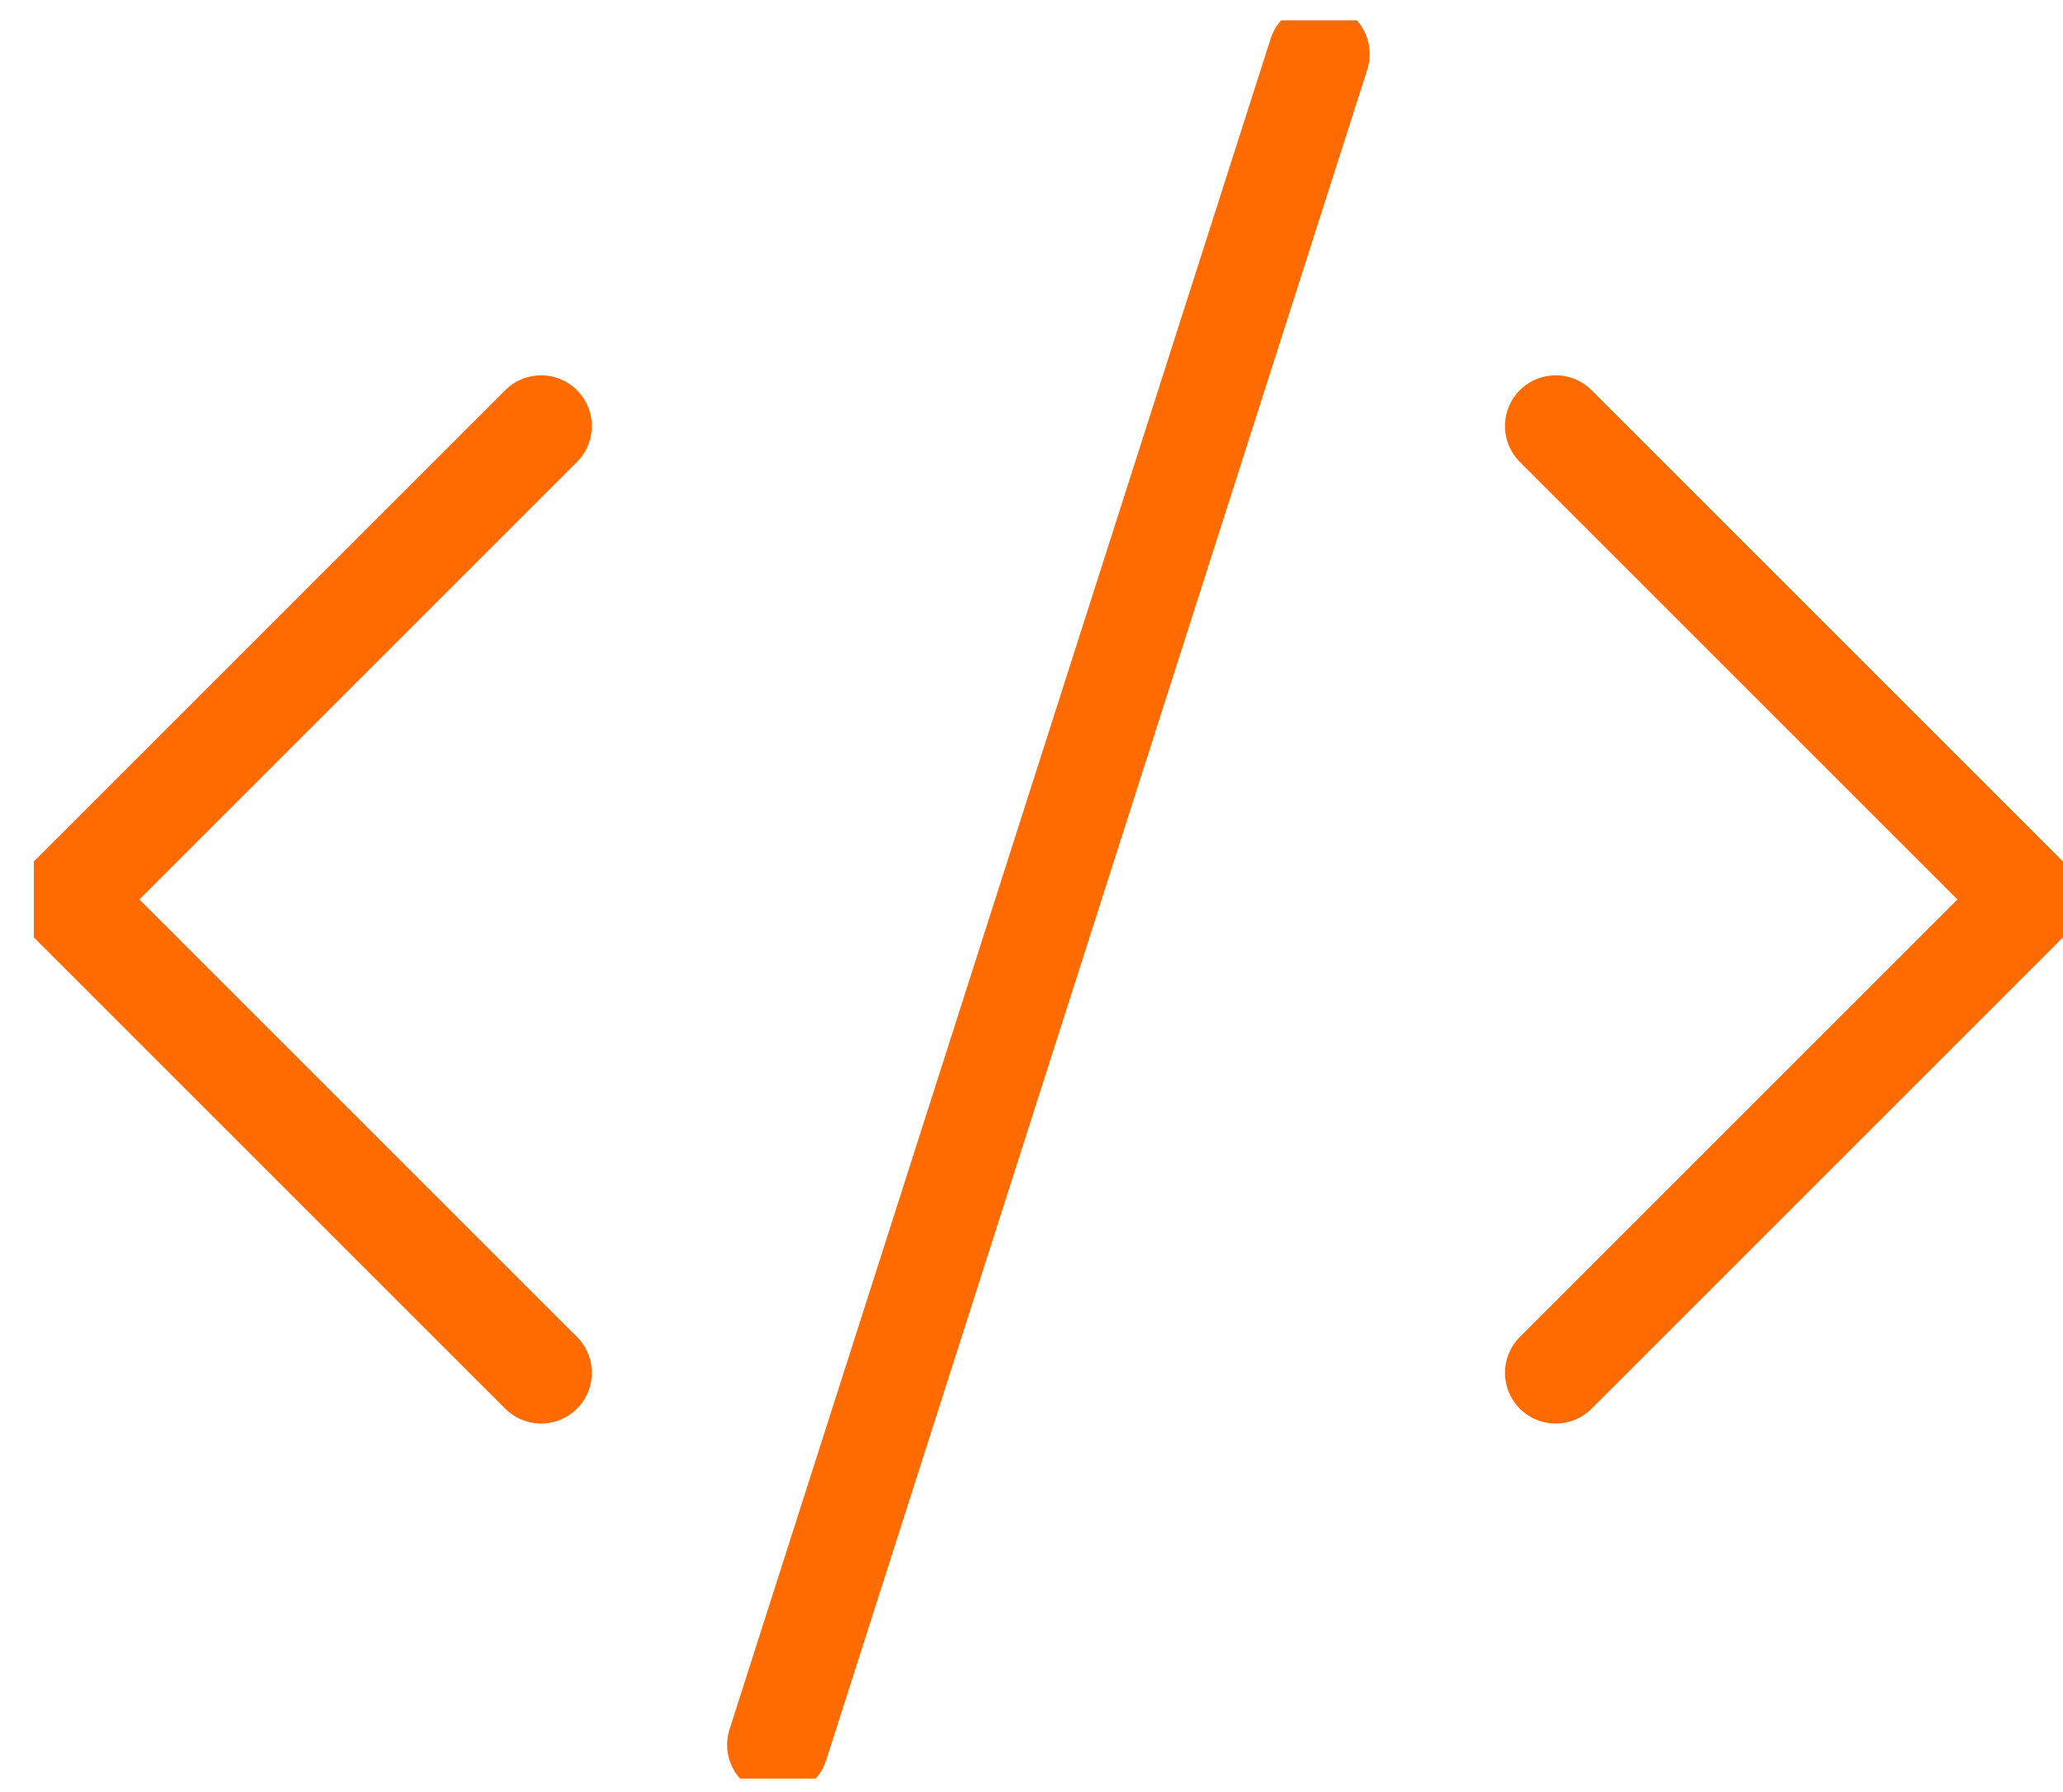
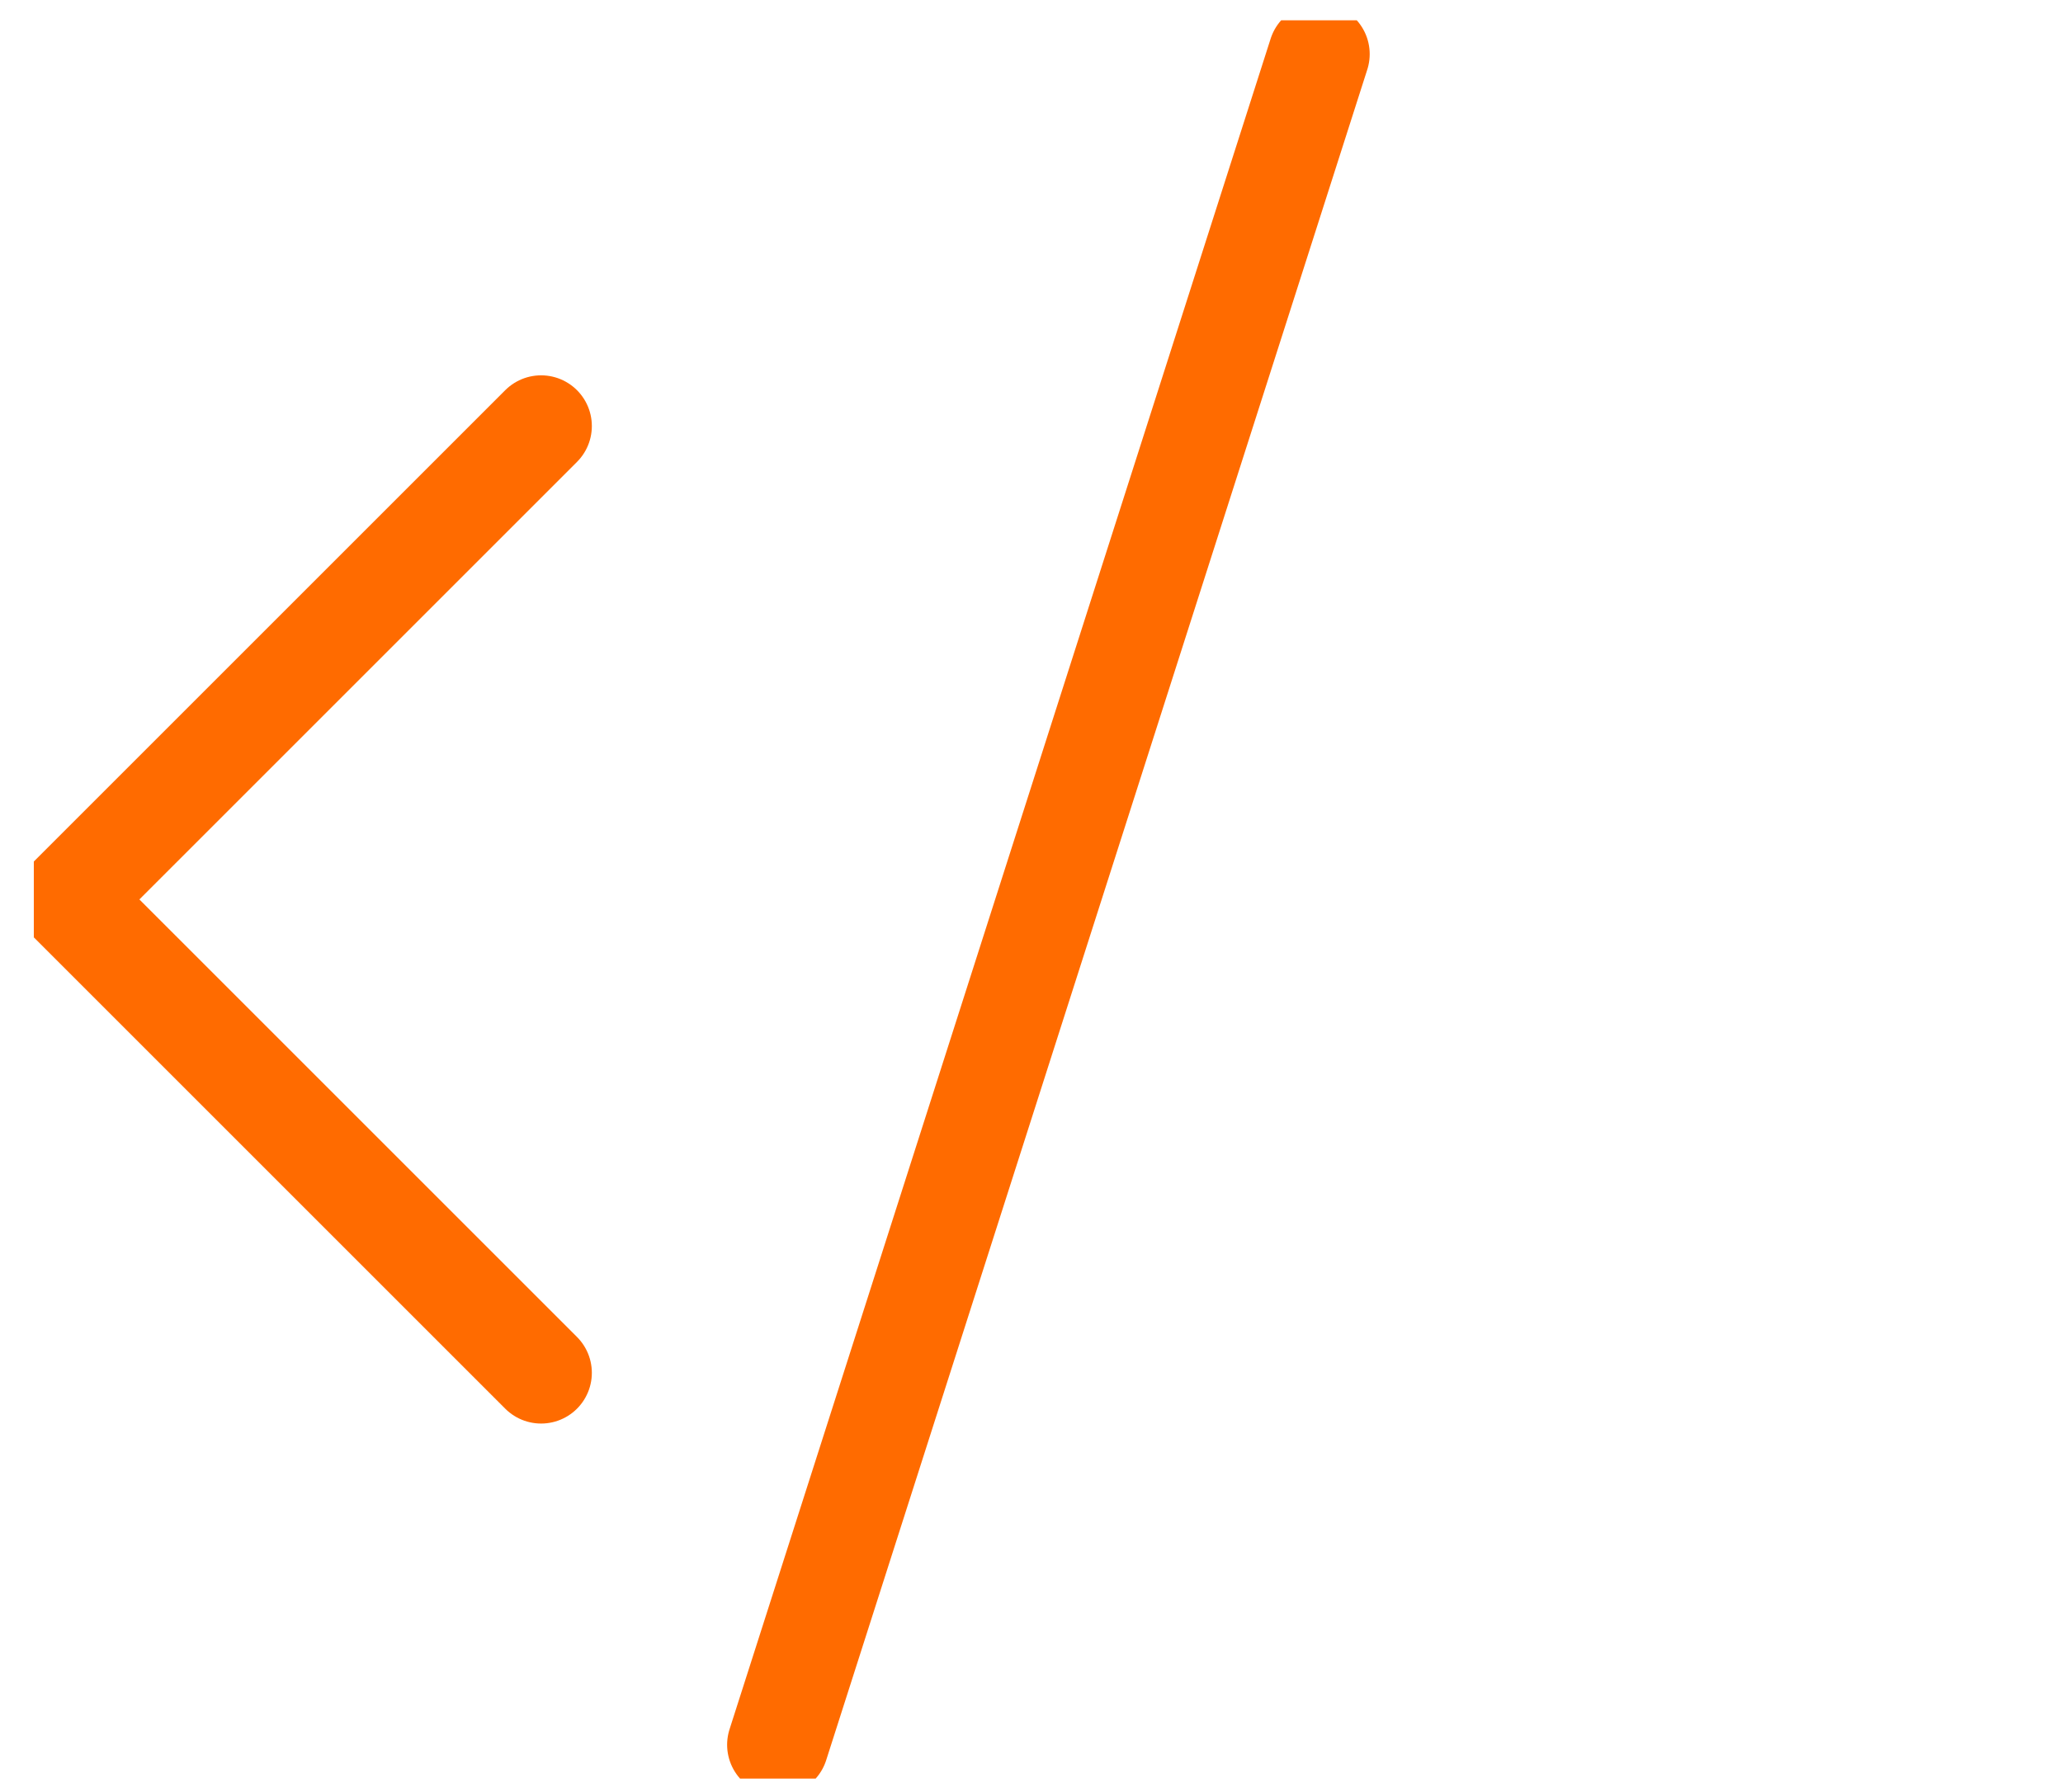
<svg xmlns="http://www.w3.org/2000/svg" xmlns:xlink="http://www.w3.org/1999/xlink" version="1.1" id="Layer_1" x="0px" y="0px" width="61px" height="53px" viewBox="0 0 61 53" style="enable-background:new 0 0 61 53;" xml:space="preserve">
  <style type="text/css">
	.st0{clip-path:url(#SVGID_00000092434525996073825750000011495770812468950435_);}
	.st1{fill:none;stroke:#FF6B00;stroke-width:3;stroke-linecap:round;stroke-linejoin:round;}
</style>
  <g>
    <g>
      <defs>
        <rect id="SVGID_1_" x="1" y="0.6" width="60" height="52" />
      </defs>
      <clipPath id="SVGID_00000022540771393519579410000009813170811713512634_">
        <use xlink:href="#SVGID_1_" style="overflow:visible;" />
      </clipPath>
      <g id="Web_Programing" style="clip-path:url(#SVGID_00000022540771393519579410000009813170811713512634_);">
        <path id="Vector" class="st1" d="M16,40.6l-14-14l14-14" />
-         <path id="Vector_2" class="st1" d="M46,12.6l14,14l-14,14" />
        <path id="Vector_3" class="st1" d="M23,51.6l16-50" />
      </g>
    </g>
  </g>
</svg>